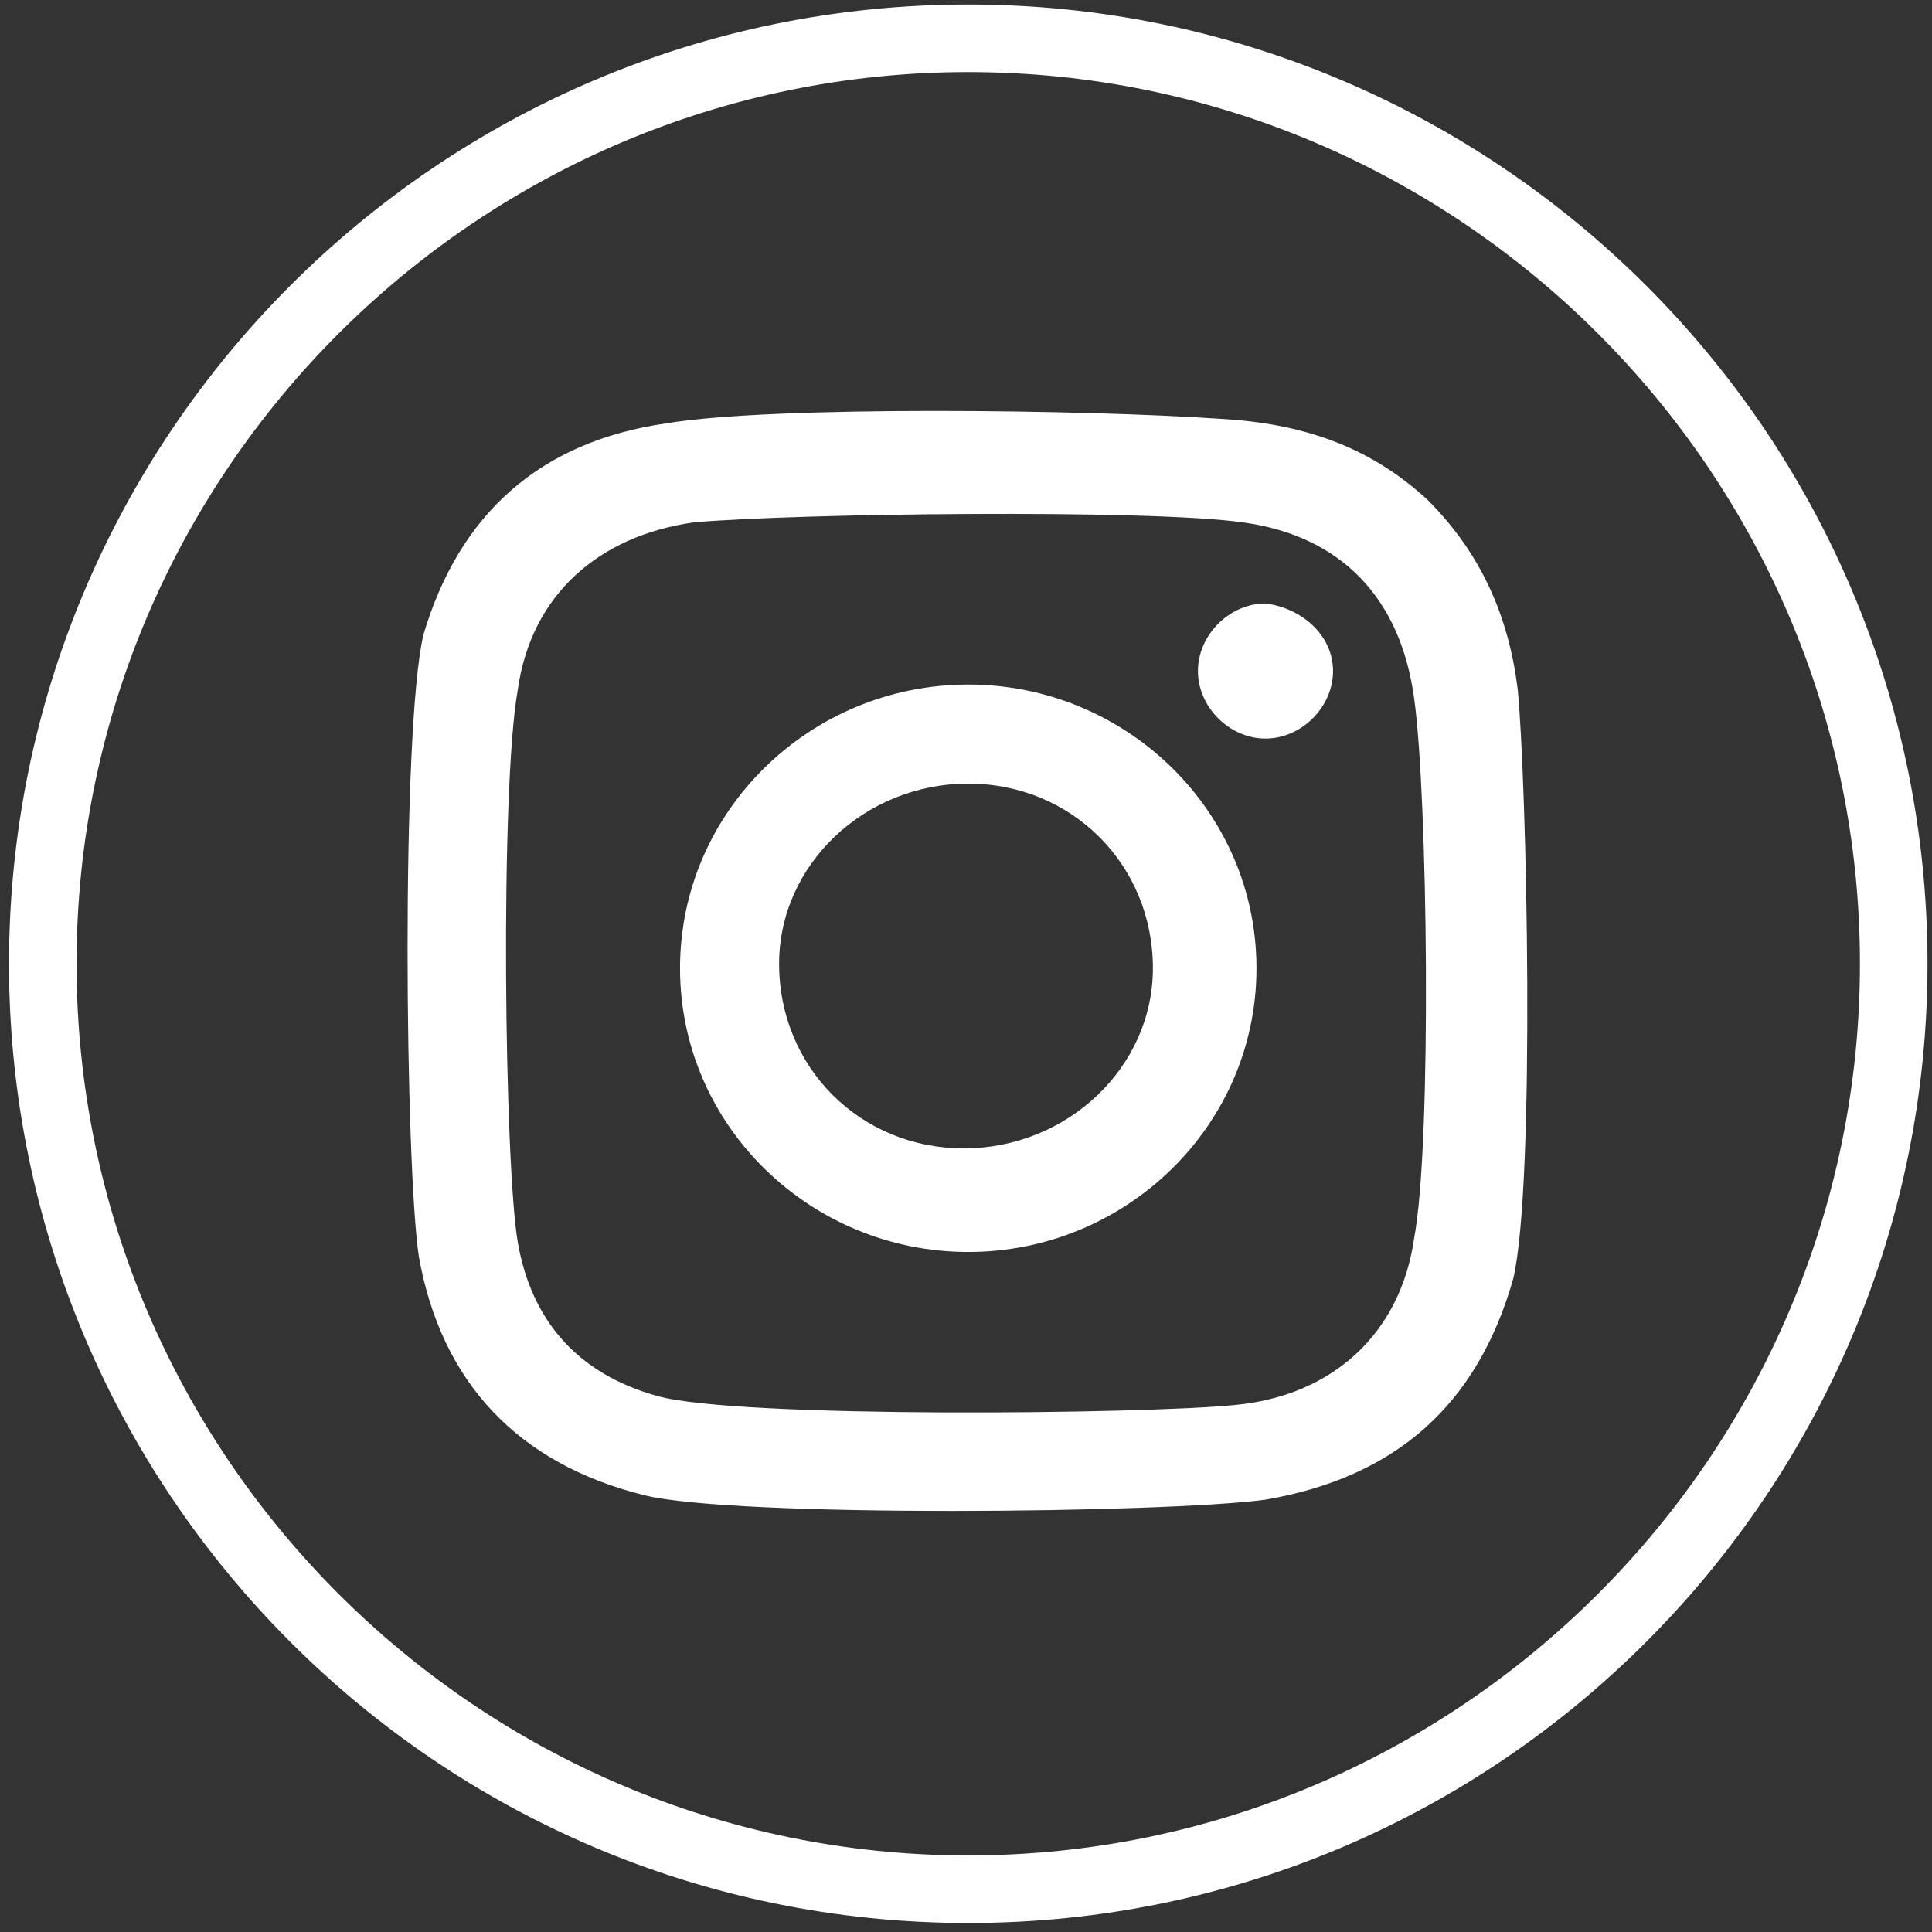
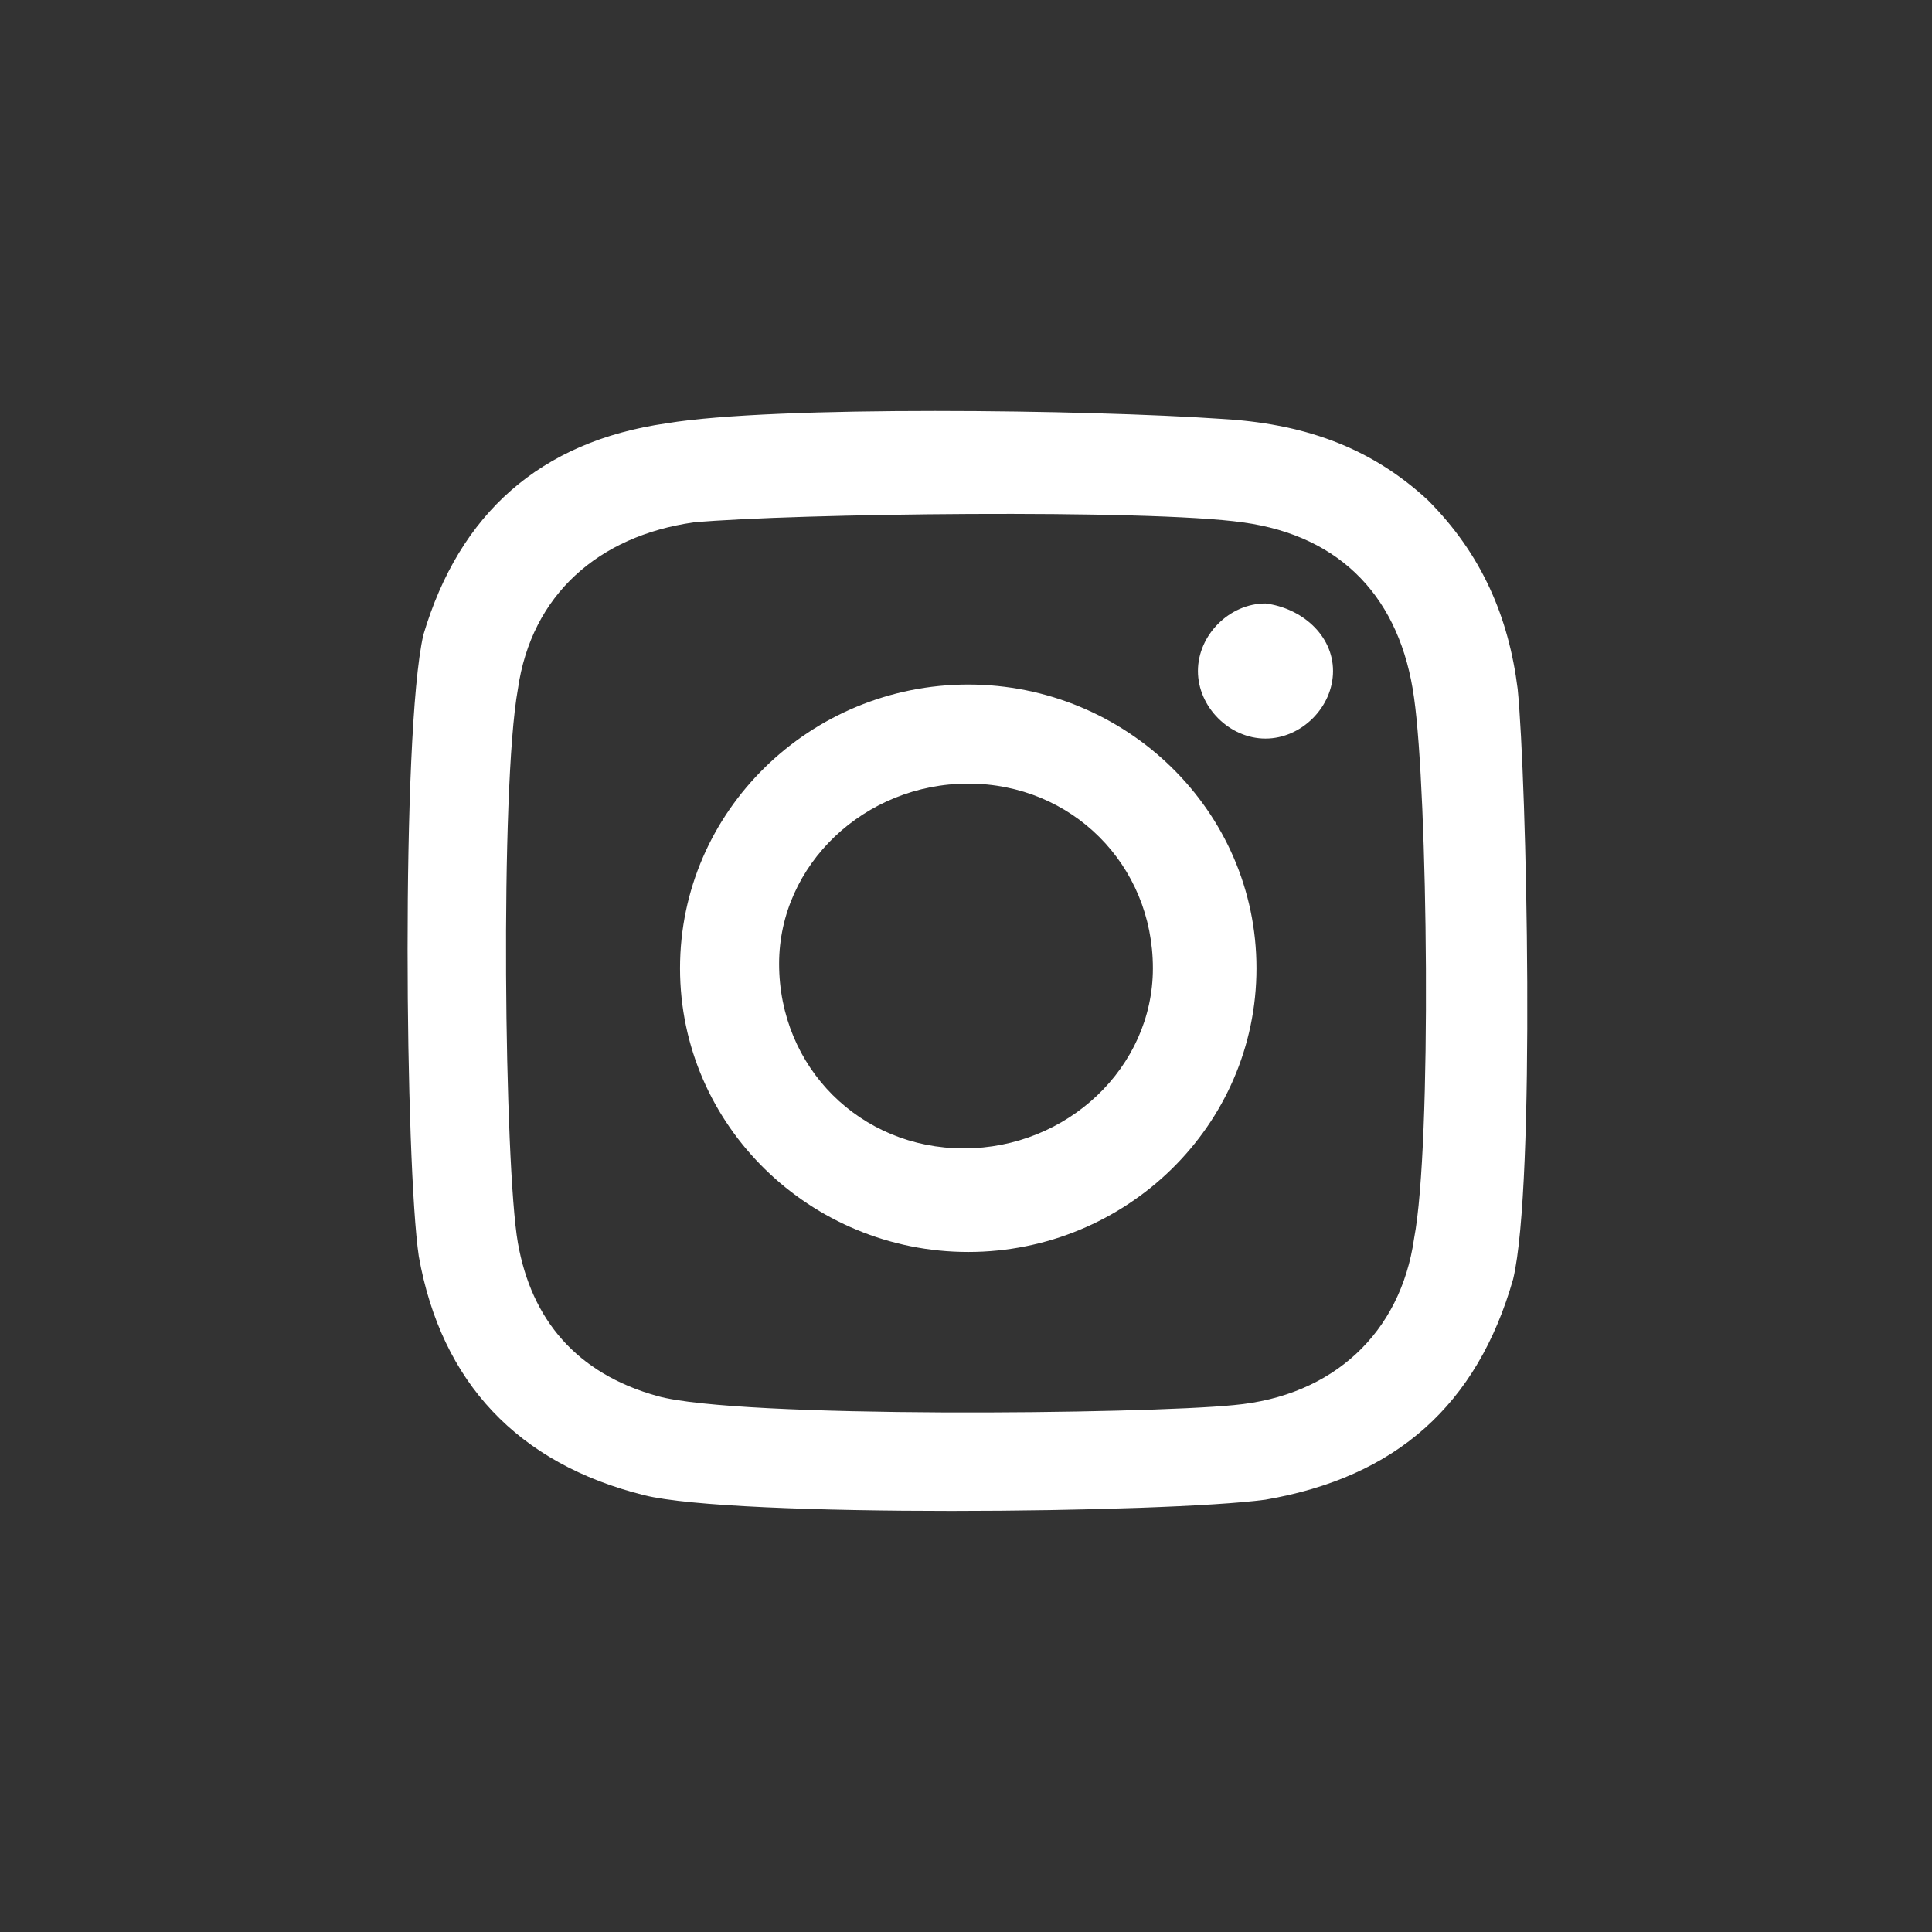
<svg xmlns="http://www.w3.org/2000/svg" version="1.1" id="Vrstva_1" x="0px" y="0px" viewBox="0 0 42.9 42.9" style="enable-background:new 0 0 42.9 42.9;" xml:space="preserve">
  <rect x="0" y="0" width="42.9" height="42.9" fill="#333333" stroke="none" />
  <style type="text/css">
	.st0{fill:#FFFFFF;}
</style>
  <g>
    <g>
      <g>
-         <path class="st0" d="M0.2,21.4C0.2,9.7,9.7,0.1,21.5,0.1c11.7,0,21.3,9.5,21.3,21.3c0,11.7-9.5,21.3-21.3,21.3     C9.7,42.7,0.2,33.1,0.2,21.4z M1.7,21.4c0,10.9,8.9,19.8,19.8,19.8c10.9,0,19.8-8.9,19.8-19.8c0-10.9-8.9-19.8-19.8-19.8     C10.6,1.6,1.7,10.5,1.7,21.4z" />
-       </g>
+         </g>
    </g>
    <g id="XMLID_00000114036700663475708170000000988369344617561765_">
      <g id="XMLID_00000117650939206910367340000017165503274519509160_">
        <path class="st0" d="M33.7,15.3c-0.2-1.6-0.8-3-2-4.2c-1.3-1.2-2.8-1.7-4.6-1.8c-2.9-0.2-9.9-0.3-12.3,0.1     c-2.8,0.4-4.6,2-5.4,4.7C8.9,16.3,9,25.9,9.3,27.9c0.5,2.8,2.2,4.6,5,5.3c2,0.5,11.6,0.4,13.8,0.1c2.9-0.5,4.7-2.1,5.5-4.9     C34.1,26.3,33.9,17.3,33.7,15.3z M31.4,27.5c-0.3,2.1-1.8,3.5-4,3.7c-2,0.2-11,0.3-12.8-0.2c-1.8-0.5-2.8-1.7-3.1-3.4     c-0.3-1.7-0.4-10.1,0-12.3c0.3-2.1,1.8-3.4,3.9-3.7c2.2-0.2,10.1-0.3,12.2,0c2.2,0.3,3.5,1.7,3.8,3.9     C31.7,17.6,31.8,25.4,31.4,27.5z M21.5,15.2c-3.5,0-6.4,2.8-6.4,6.3c0,3.5,2.9,6.3,6.4,6.3c3.5,0,6.4-2.8,6.4-6.3     C27.9,18,25,15.2,21.5,15.2z M21.4,25.5c-2.3,0-4.1-1.8-4.1-4.1c0-2.2,1.9-4,4.2-4c2.3,0,4.1,1.8,4.1,4.1     C25.6,23.7,23.7,25.5,21.4,25.5z M29.6,14.9c0,0.8-0.7,1.5-1.5,1.5c-0.8,0-1.5-0.7-1.5-1.5c0-0.8,0.7-1.5,1.5-1.5     C28.9,13.5,29.6,14.1,29.6,14.9z" />
      </g>
    </g>
  </g>
</svg>